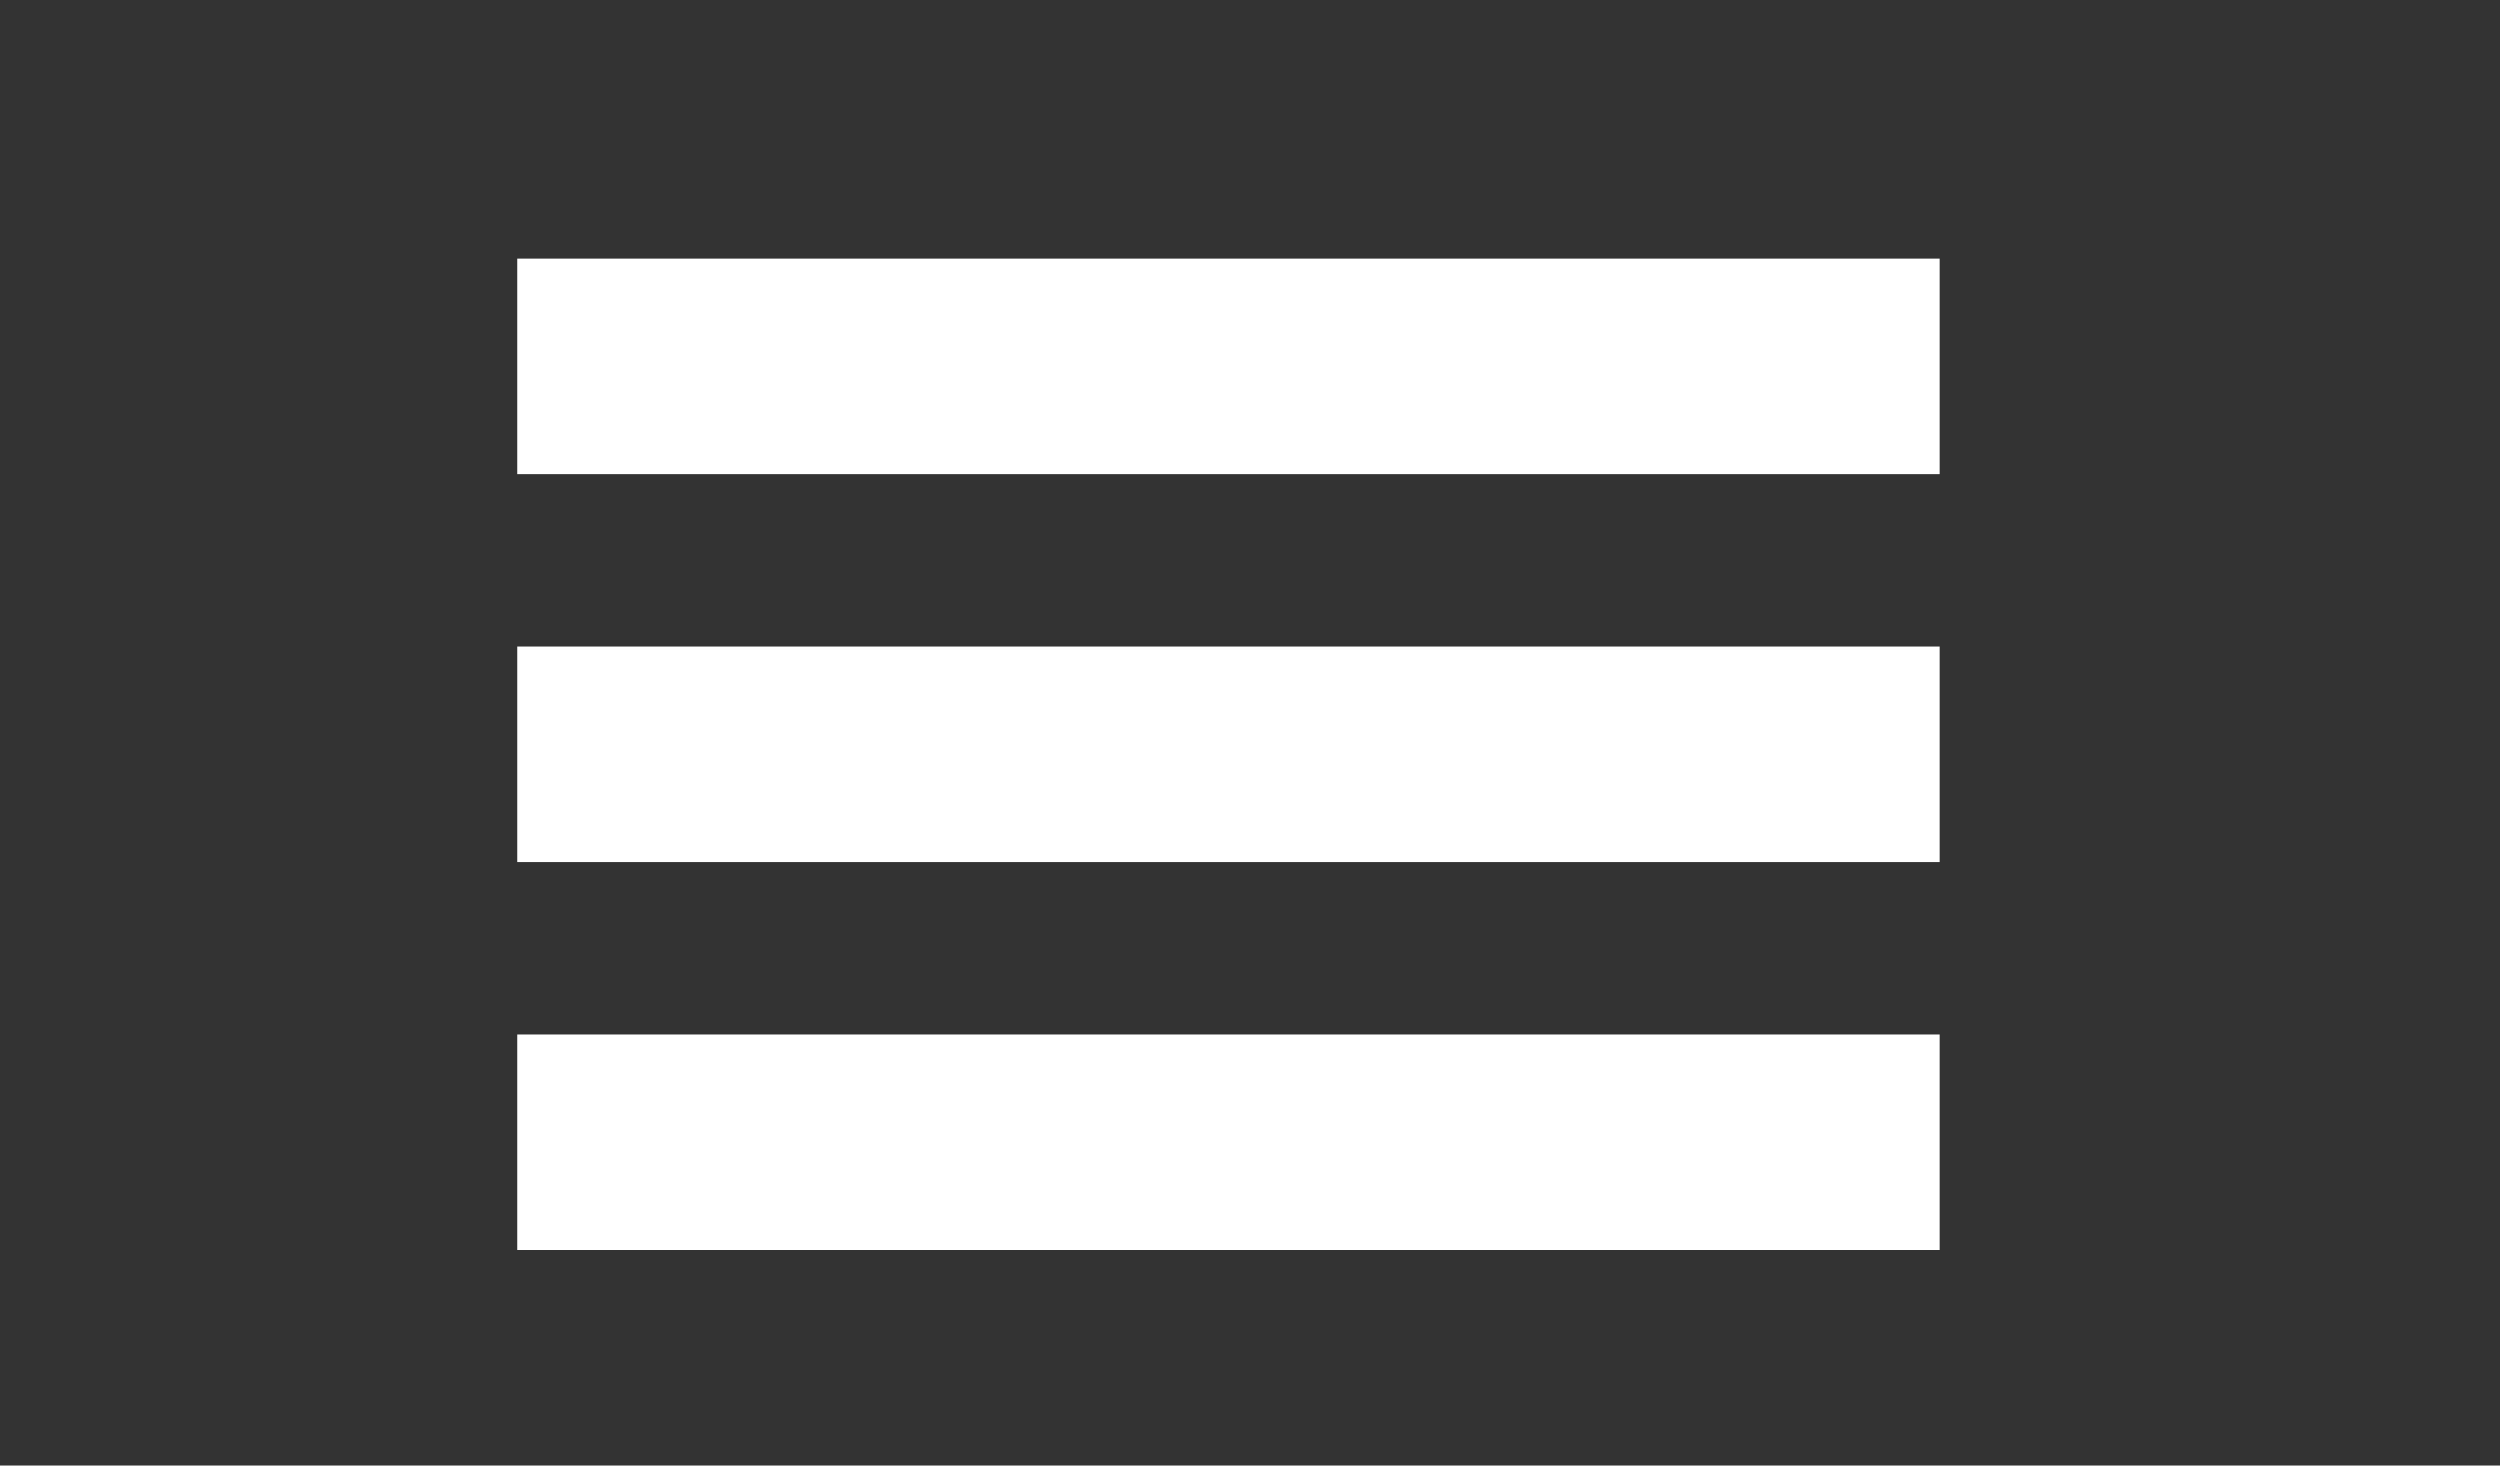
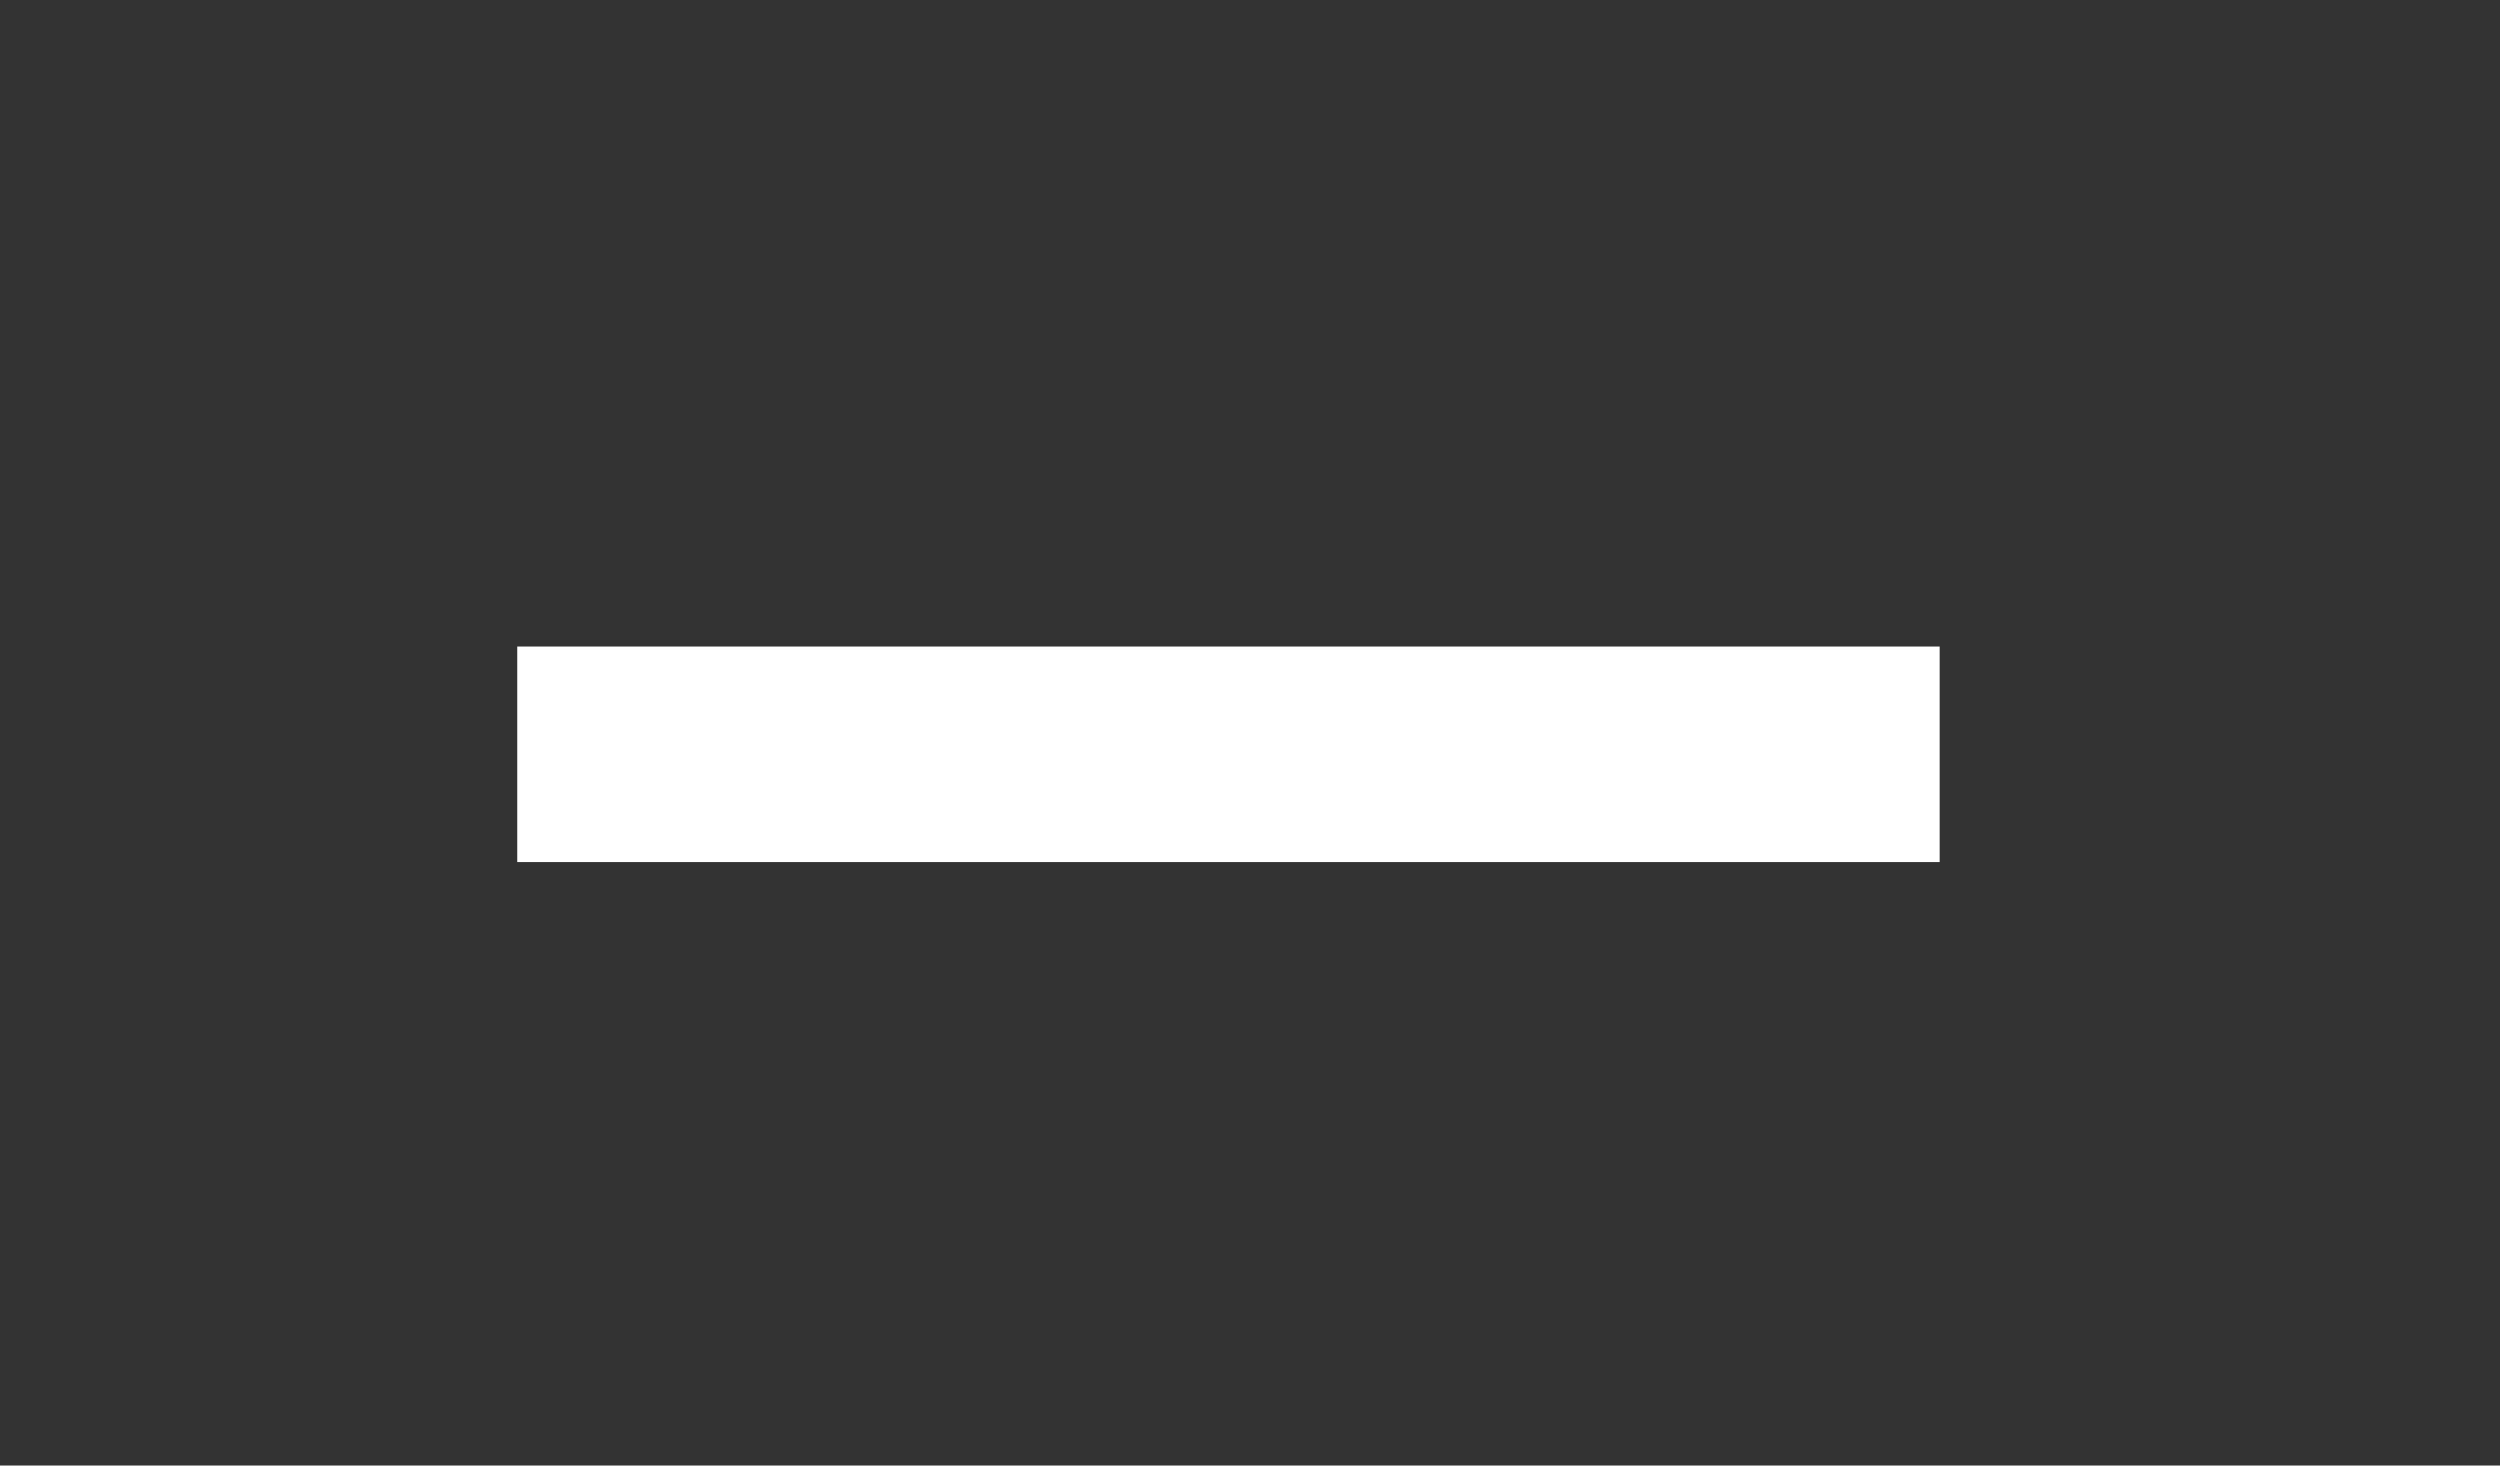
<svg xmlns="http://www.w3.org/2000/svg" viewBox="0 0 58 34">
  <rect x="0" y="0" width="58" height="34" fill="#333333" stroke="none" />
  <defs>
    <style>.a{fill:#fff;fill-rule:evenodd;}</style>
  </defs>
  <title>icon_menu</title>
-   <path class="a" d="M12,6H45v5H12V6Z" />
  <path class="a" d="M12,15H45v5H12V15Z" />
-   <path class="a" d="M12,24H45v5H12V24Z" />
</svg>